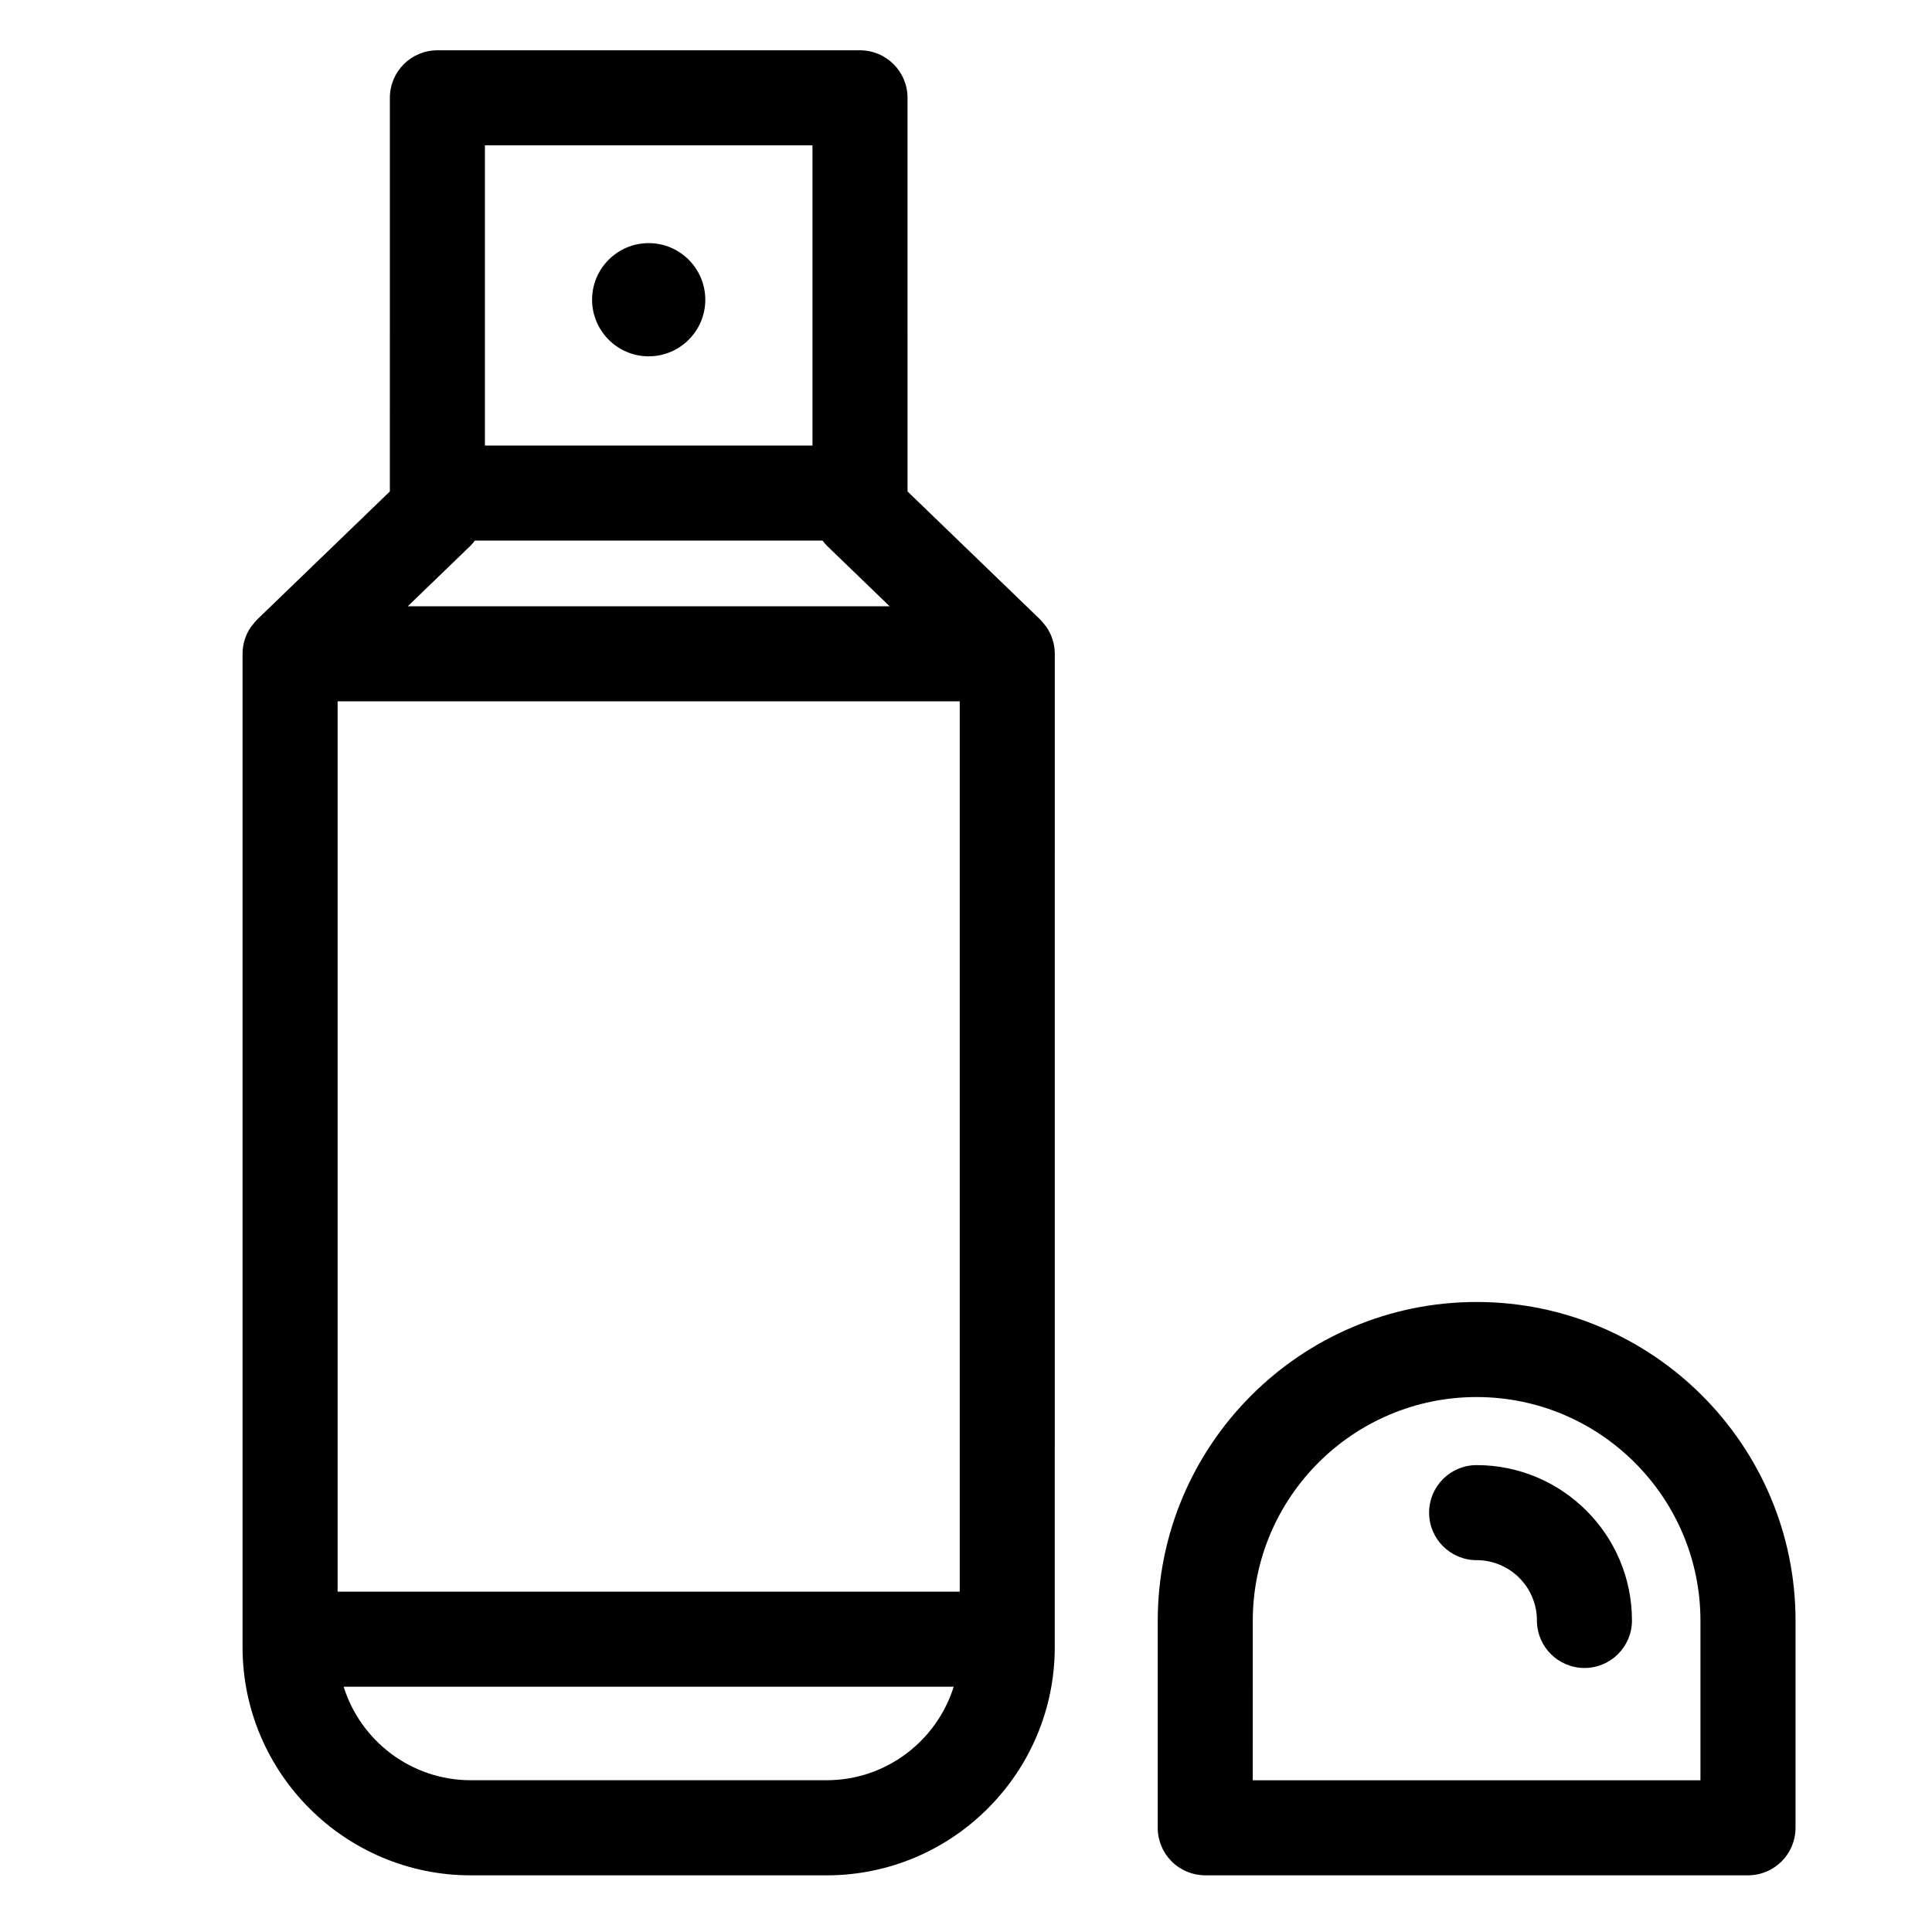
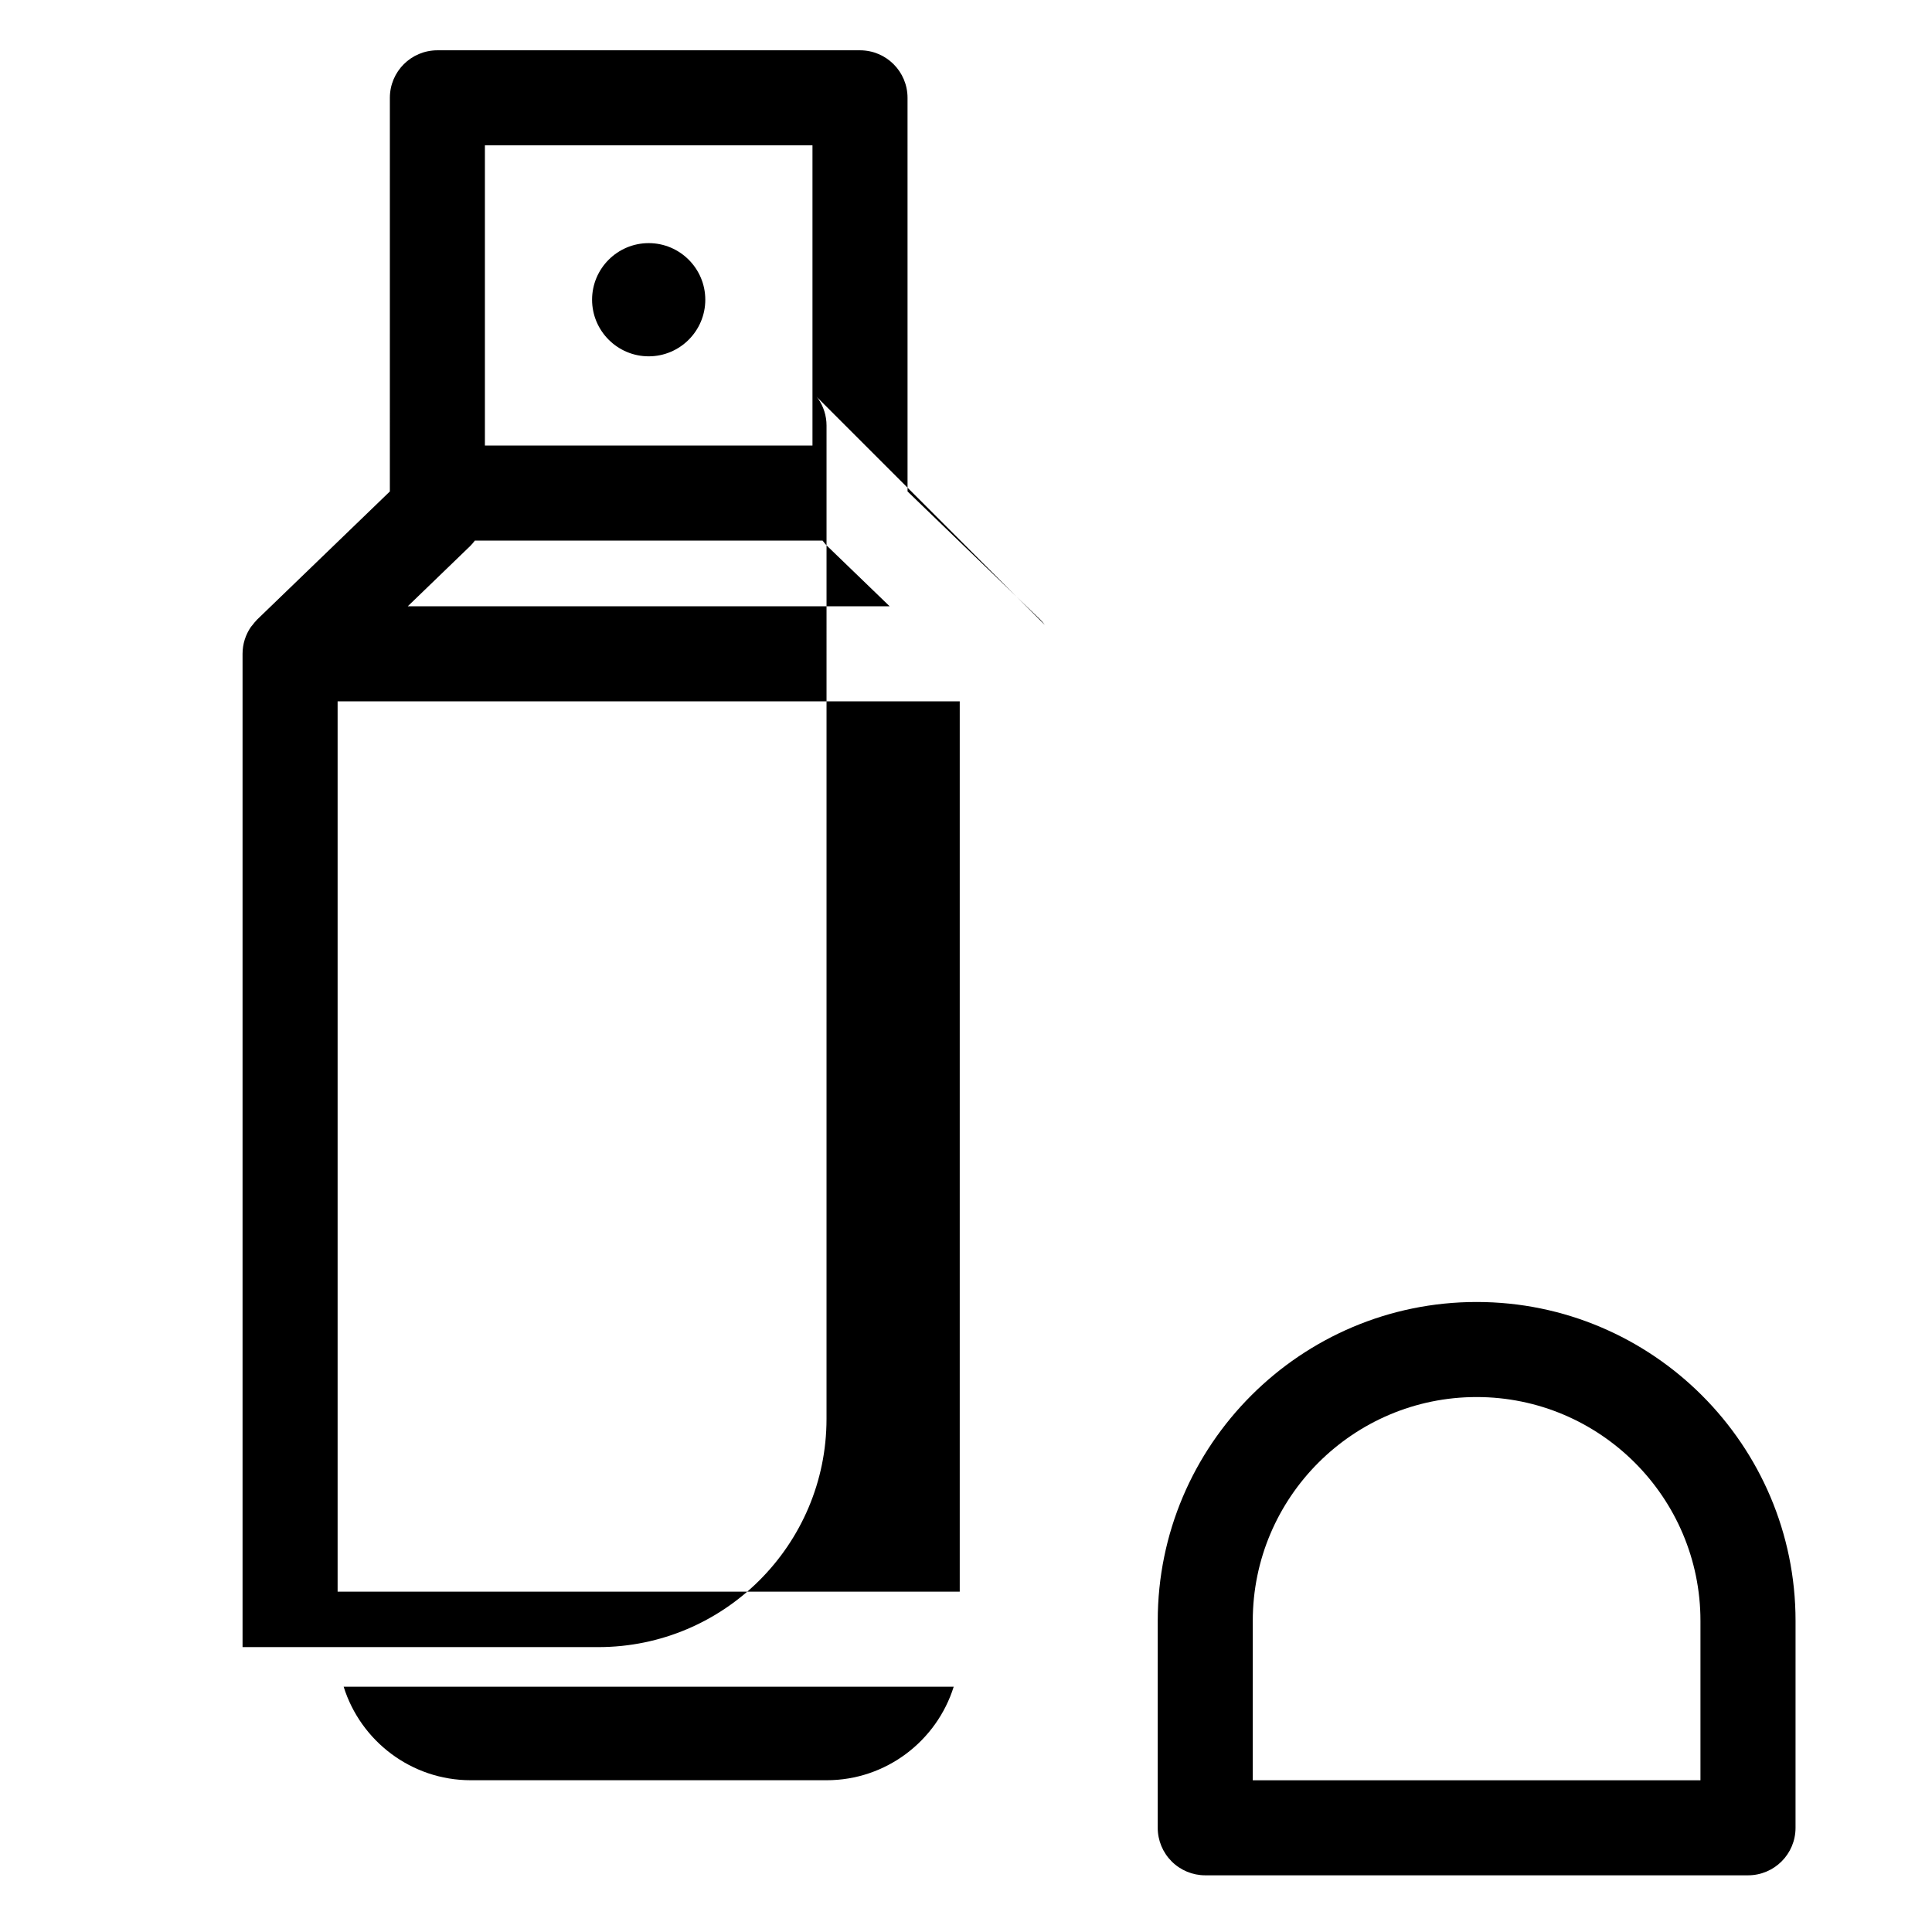
<svg xmlns="http://www.w3.org/2000/svg" fill="#000000" width="800px" height="800px" version="1.1" viewBox="144 144 512 512">
  <g>
    <path d="m535.32 489.04c-46.598 0-84.508 37.906-84.508 84.504l-0.004 54.84c0 3.34 1.328 6.543 3.688 8.906 2.359 2.363 5.562 3.688 8.906 3.688h143.84c6.957 0 12.594-5.637 12.594-12.594l0.004-54.84c0-46.598-37.918-84.504-84.516-84.504zm59.324 126.75h-118.65l0.004-42.246c0-32.707 26.609-59.312 59.32-59.312 32.707 0 59.32 26.605 59.32 59.312v42.246z" />
-     <path d="m535.32 532.27c-6.957 0-12.594 5.637-12.594 12.594s5.637 12.594 12.594 12.594c8.812 0 15.98 7.168 15.98 15.98 0 6.957 5.637 12.594 12.594 12.594s12.594-5.637 12.594-12.594c0.004-22.699-18.465-41.168-41.168-41.168z" />
-     <path d="m420.88 309.61c-0.352-0.457-0.711-0.918-1.117-1.32-0.031-0.023-0.051-0.055-0.074-0.086l-35.18-33.961-0.004-104.32c0-6.957-5.637-12.594-12.594-12.594h-112c-6.957 0-12.594 5.637-12.594 12.594l-0.004 104.32-35.188 33.961c-0.023 0.023-0.047 0.055-0.07 0.086-0.418 0.418-0.785 0.883-1.145 1.355-0.141 0.18-0.312 0.344-0.441 0.535-1.375 2.016-2.191 4.457-2.191 7.09v263.23c0 33.352 27.137 60.488 60.488 60.488h94.277c33.352 0 60.48-27.137 60.48-60.488l0.004-263.23c0-2.629-0.812-5.062-2.188-7.082-0.137-0.207-0.312-0.379-0.465-0.578zm-187.41 256.2v-235.95h164.87v235.95zm35.191-277.16c0.438-0.422 0.805-0.91 1.176-1.387h92.152c0.367 0.48 0.734 0.961 1.176 1.387l16.594 16.016h-127.69zm90.652-106.14v79.562h-86.809v-79.562zm3.738 433.27h-94.285c-15.805 0-29.211-10.438-33.695-24.781h161.67c-4.488 14.344-17.895 24.781-33.691 24.781z" />
+     <path d="m420.88 309.61c-0.352-0.457-0.711-0.918-1.117-1.32-0.031-0.023-0.051-0.055-0.074-0.086l-35.18-33.961-0.004-104.32c0-6.957-5.637-12.594-12.594-12.594h-112c-6.957 0-12.594 5.637-12.594 12.594l-0.004 104.32-35.188 33.961c-0.023 0.023-0.047 0.055-0.07 0.086-0.418 0.418-0.785 0.883-1.145 1.355-0.141 0.18-0.312 0.344-0.441 0.535-1.375 2.016-2.191 4.457-2.191 7.09v263.23h94.277c33.352 0 60.48-27.137 60.48-60.488l0.004-263.23c0-2.629-0.812-5.062-2.188-7.082-0.137-0.207-0.312-0.379-0.465-0.578zm-187.41 256.2v-235.95h164.87v235.95zm35.191-277.16c0.438-0.422 0.805-0.91 1.176-1.387h92.152c0.367 0.48 0.734 0.961 1.176 1.387l16.594 16.016h-127.69zm90.652-106.14v79.562h-86.809v-79.562zm3.738 433.27h-94.285c-15.805 0-29.211-10.438-33.695-24.781h161.67c-4.488 14.344-17.895 24.781-33.691 24.781z" />
    <path d="m315.91 238.43c8.273 0 15-6.727 15-15 0-8.273-6.727-15-15-15s-15.004 6.727-15.004 15c0.008 8.266 6.734 15 15.004 15z" />
  </g>
</svg>